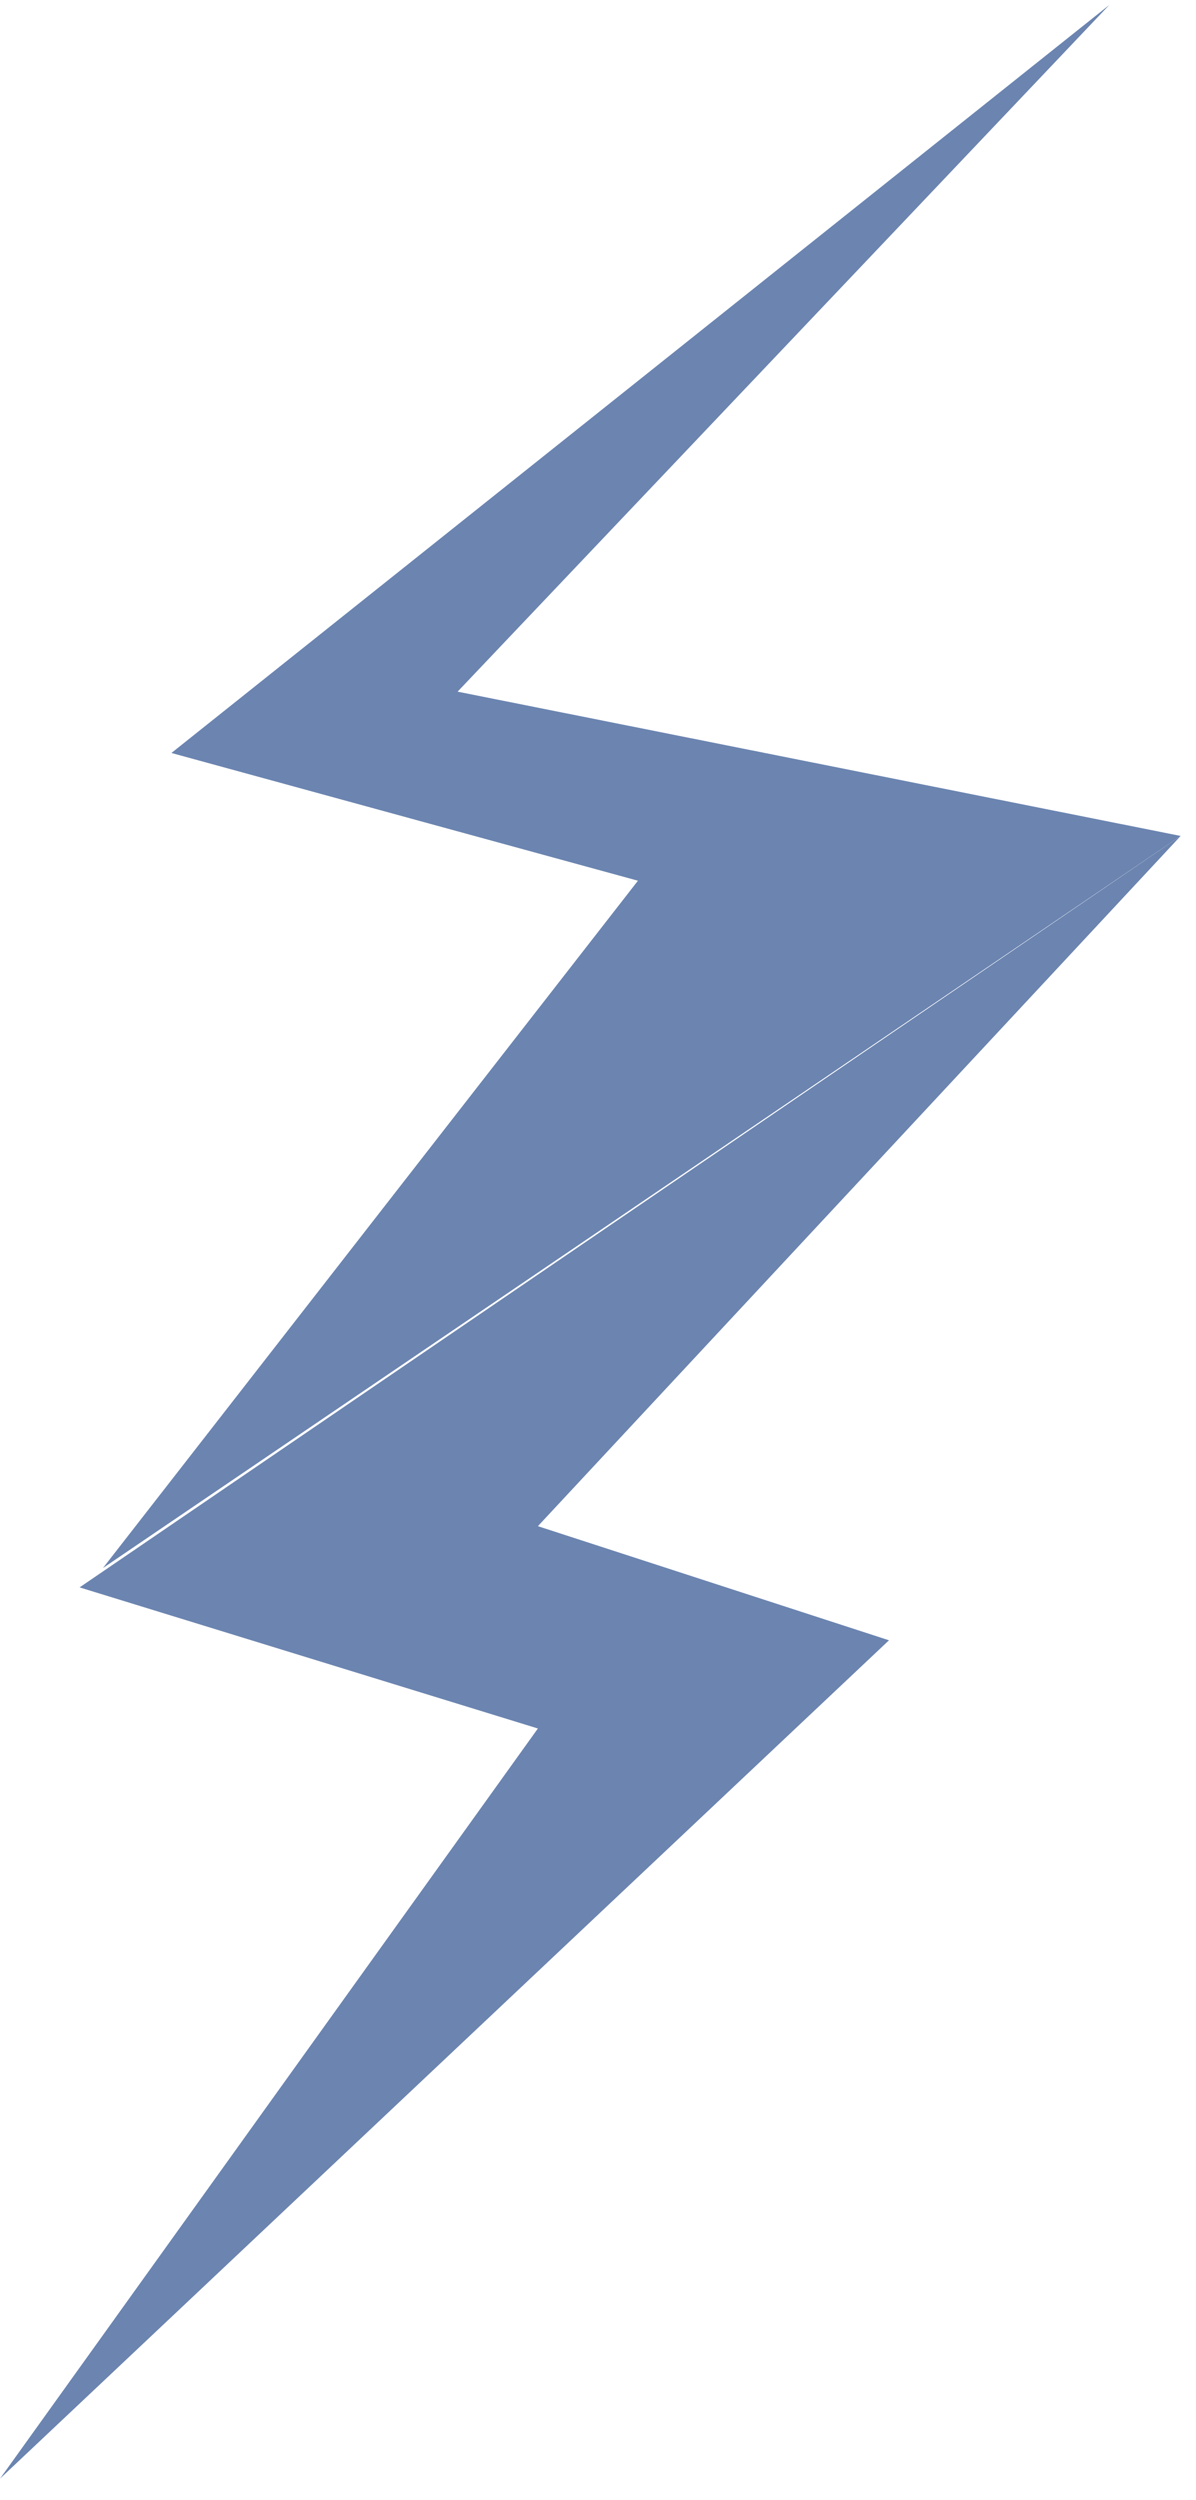
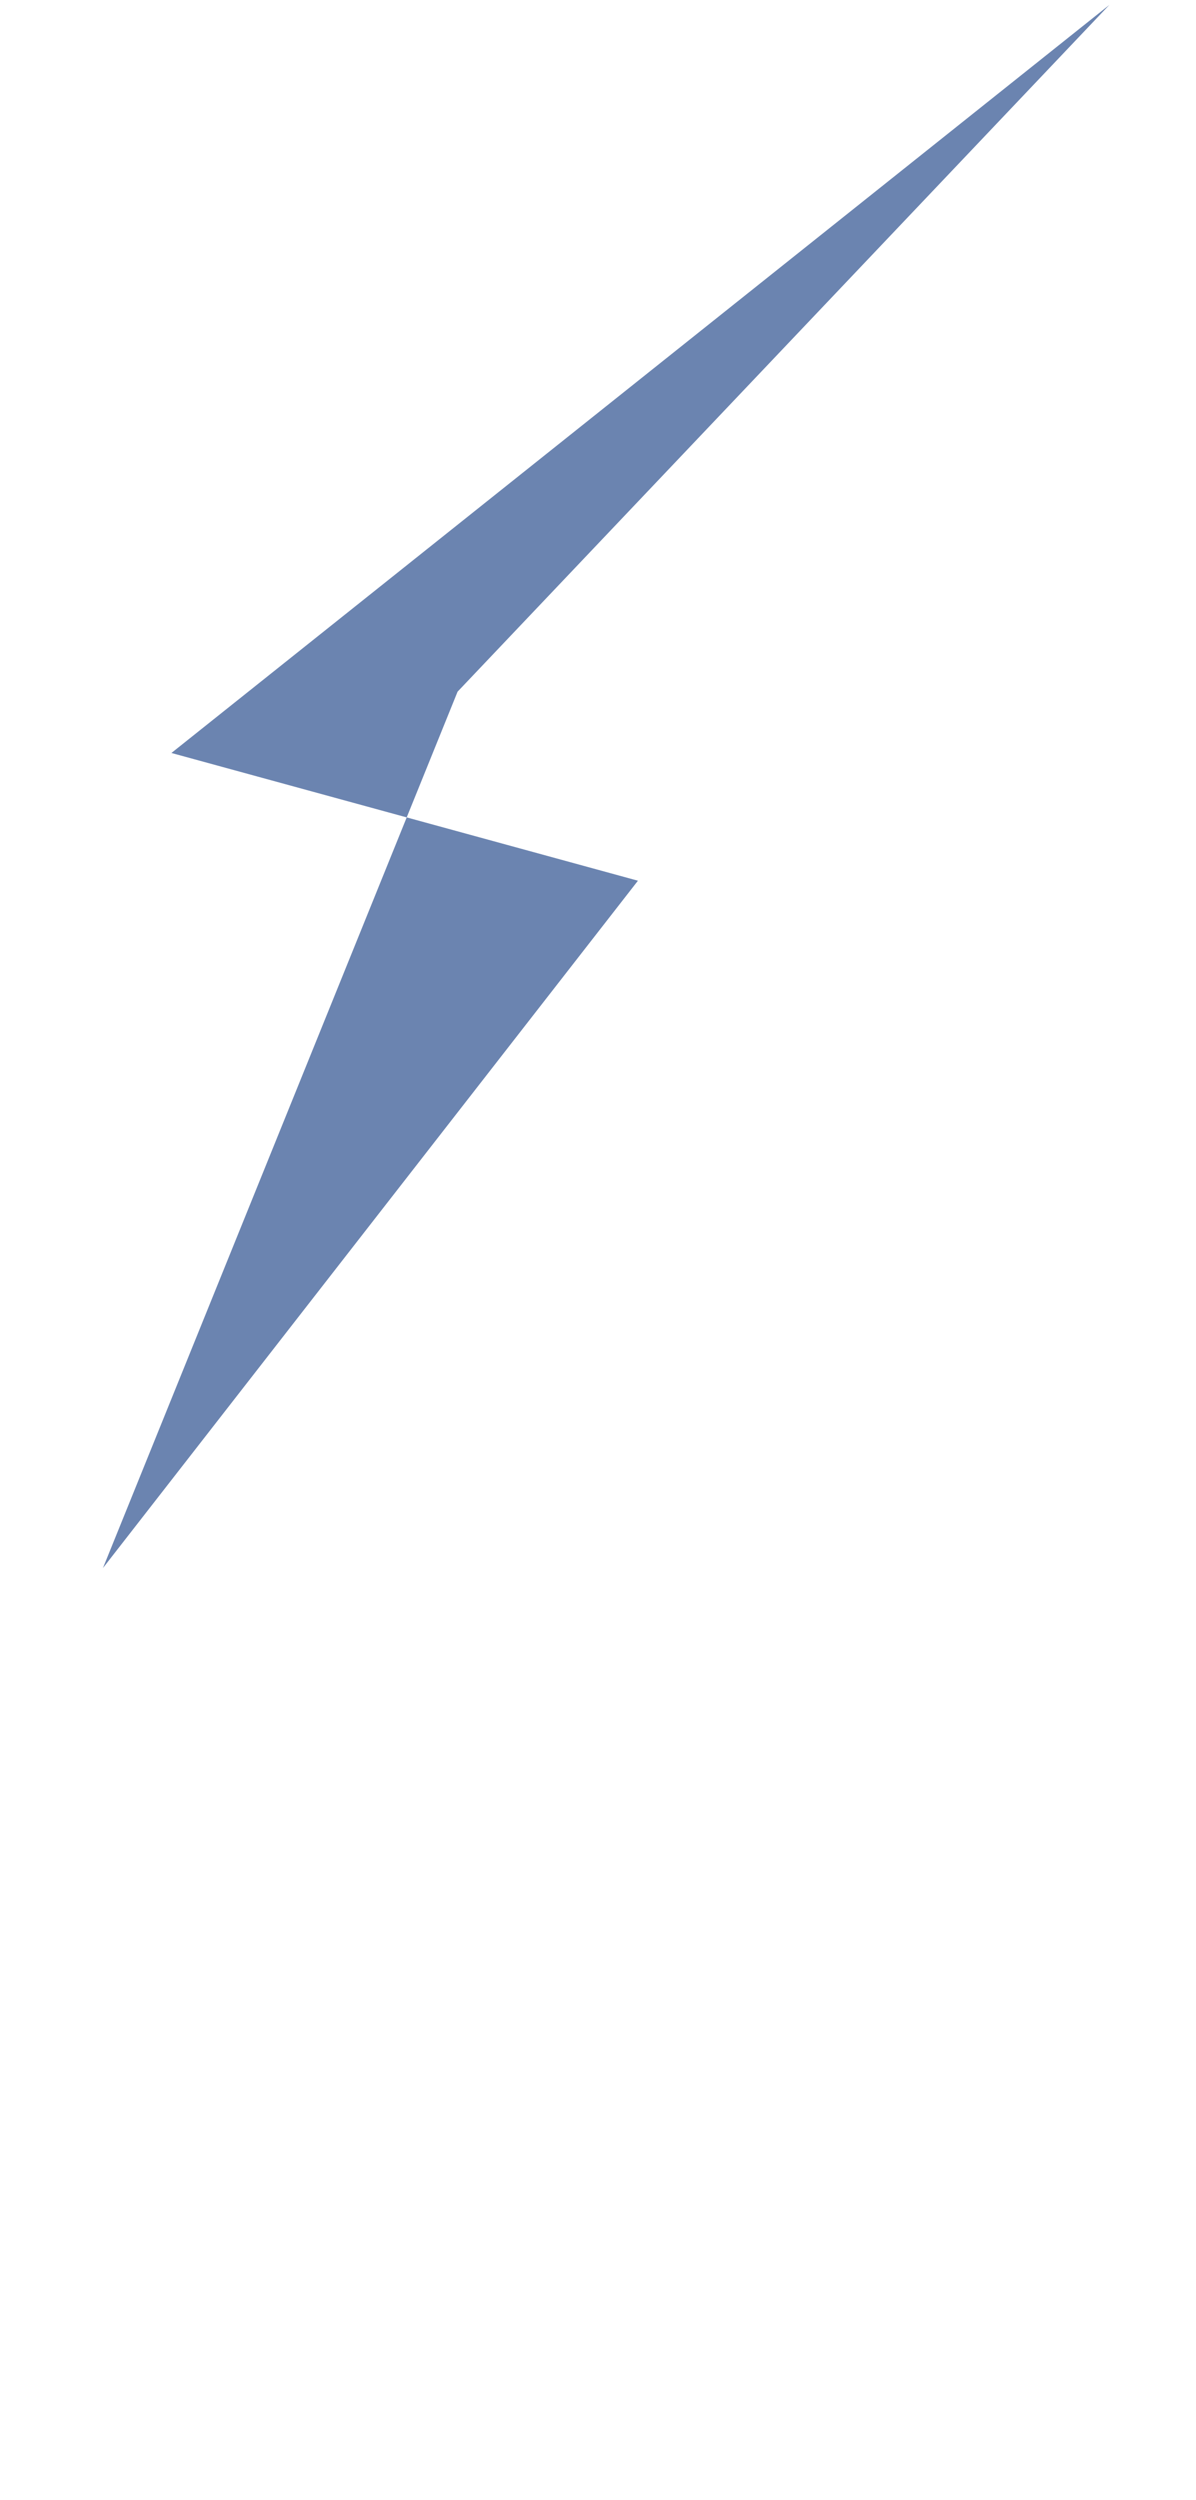
<svg xmlns="http://www.w3.org/2000/svg" width="78" height="163" viewBox="0 0 78 163" fill="none">
-   <path d="M77 54.5L35.08 99.5L57.978 106.94L-2.6617e-05 161.598L35.08 112.69L5.191 103.491L77 54.5Z" fill="#6b84b0" />
-   <path d="M72.35 0.319L29.843 45.093L77 54.5L6.714 102.23L41.605 57.419L11.18 49.091L72.35 0.319Z" fill="#6b84b0" />
+   <path d="M72.35 0.319L29.843 45.093L6.714 102.23L41.605 57.419L11.18 49.091L72.35 0.319Z" fill="#6b84b0" />
</svg>